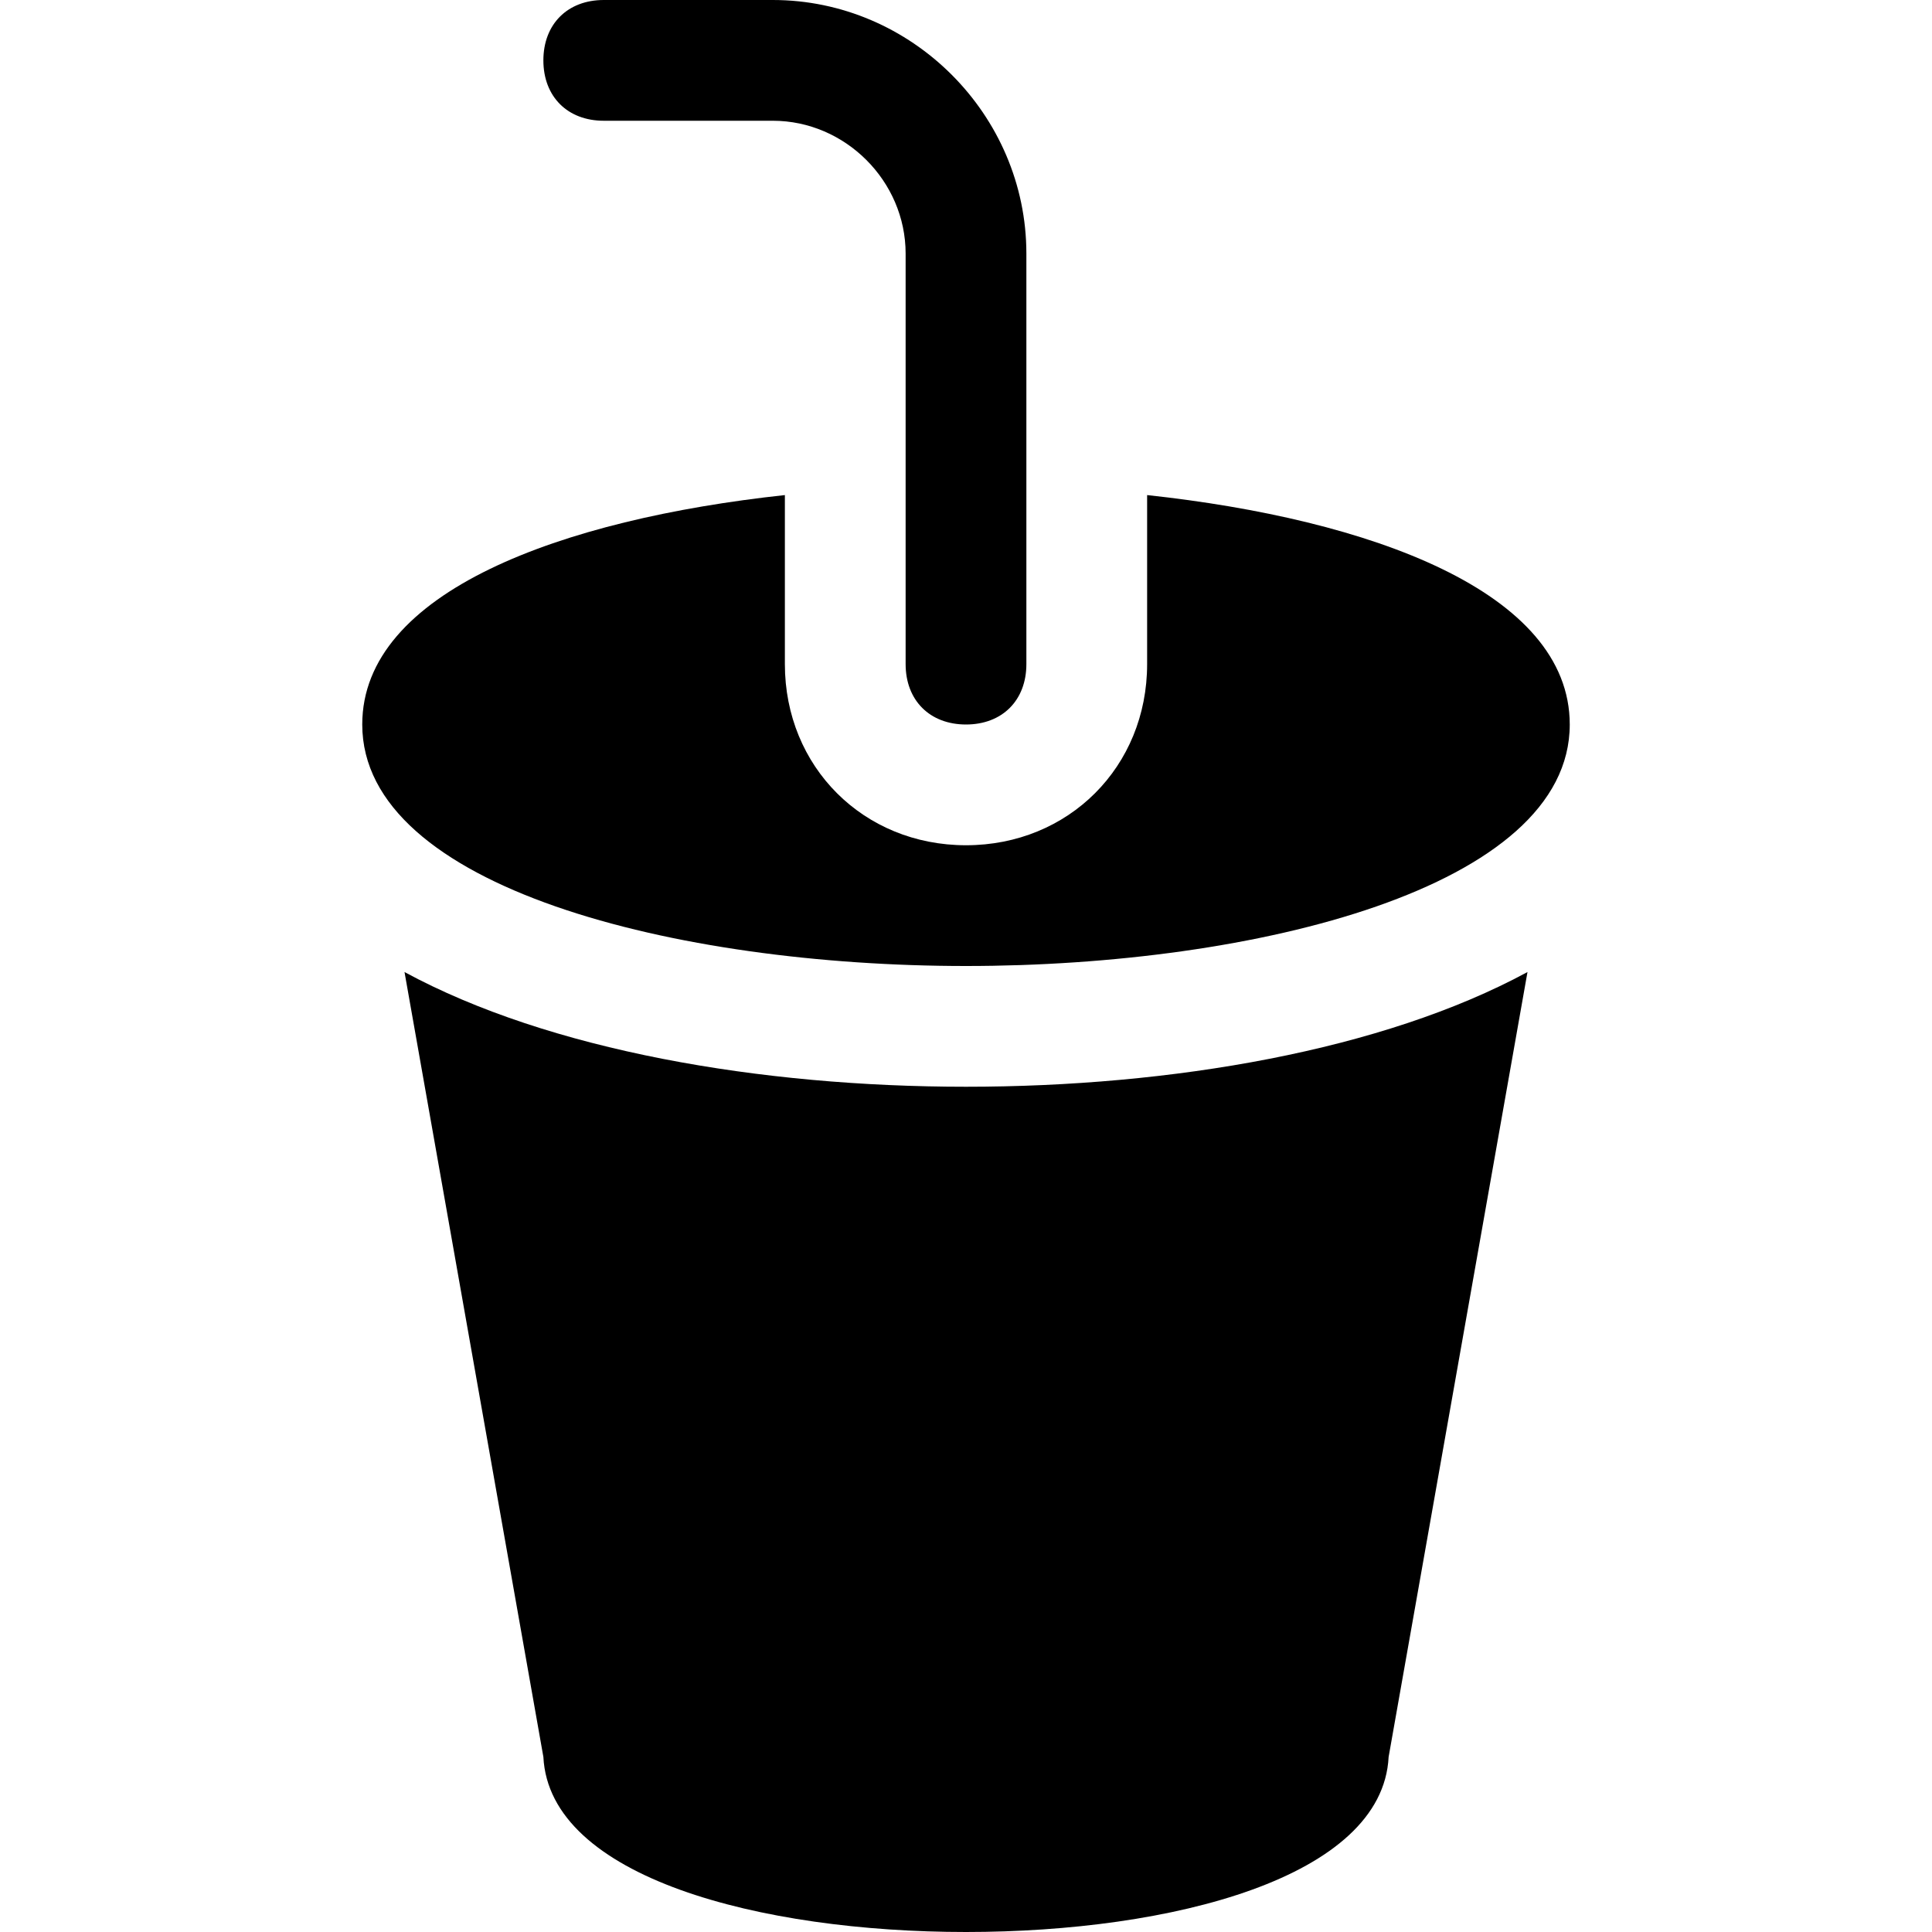
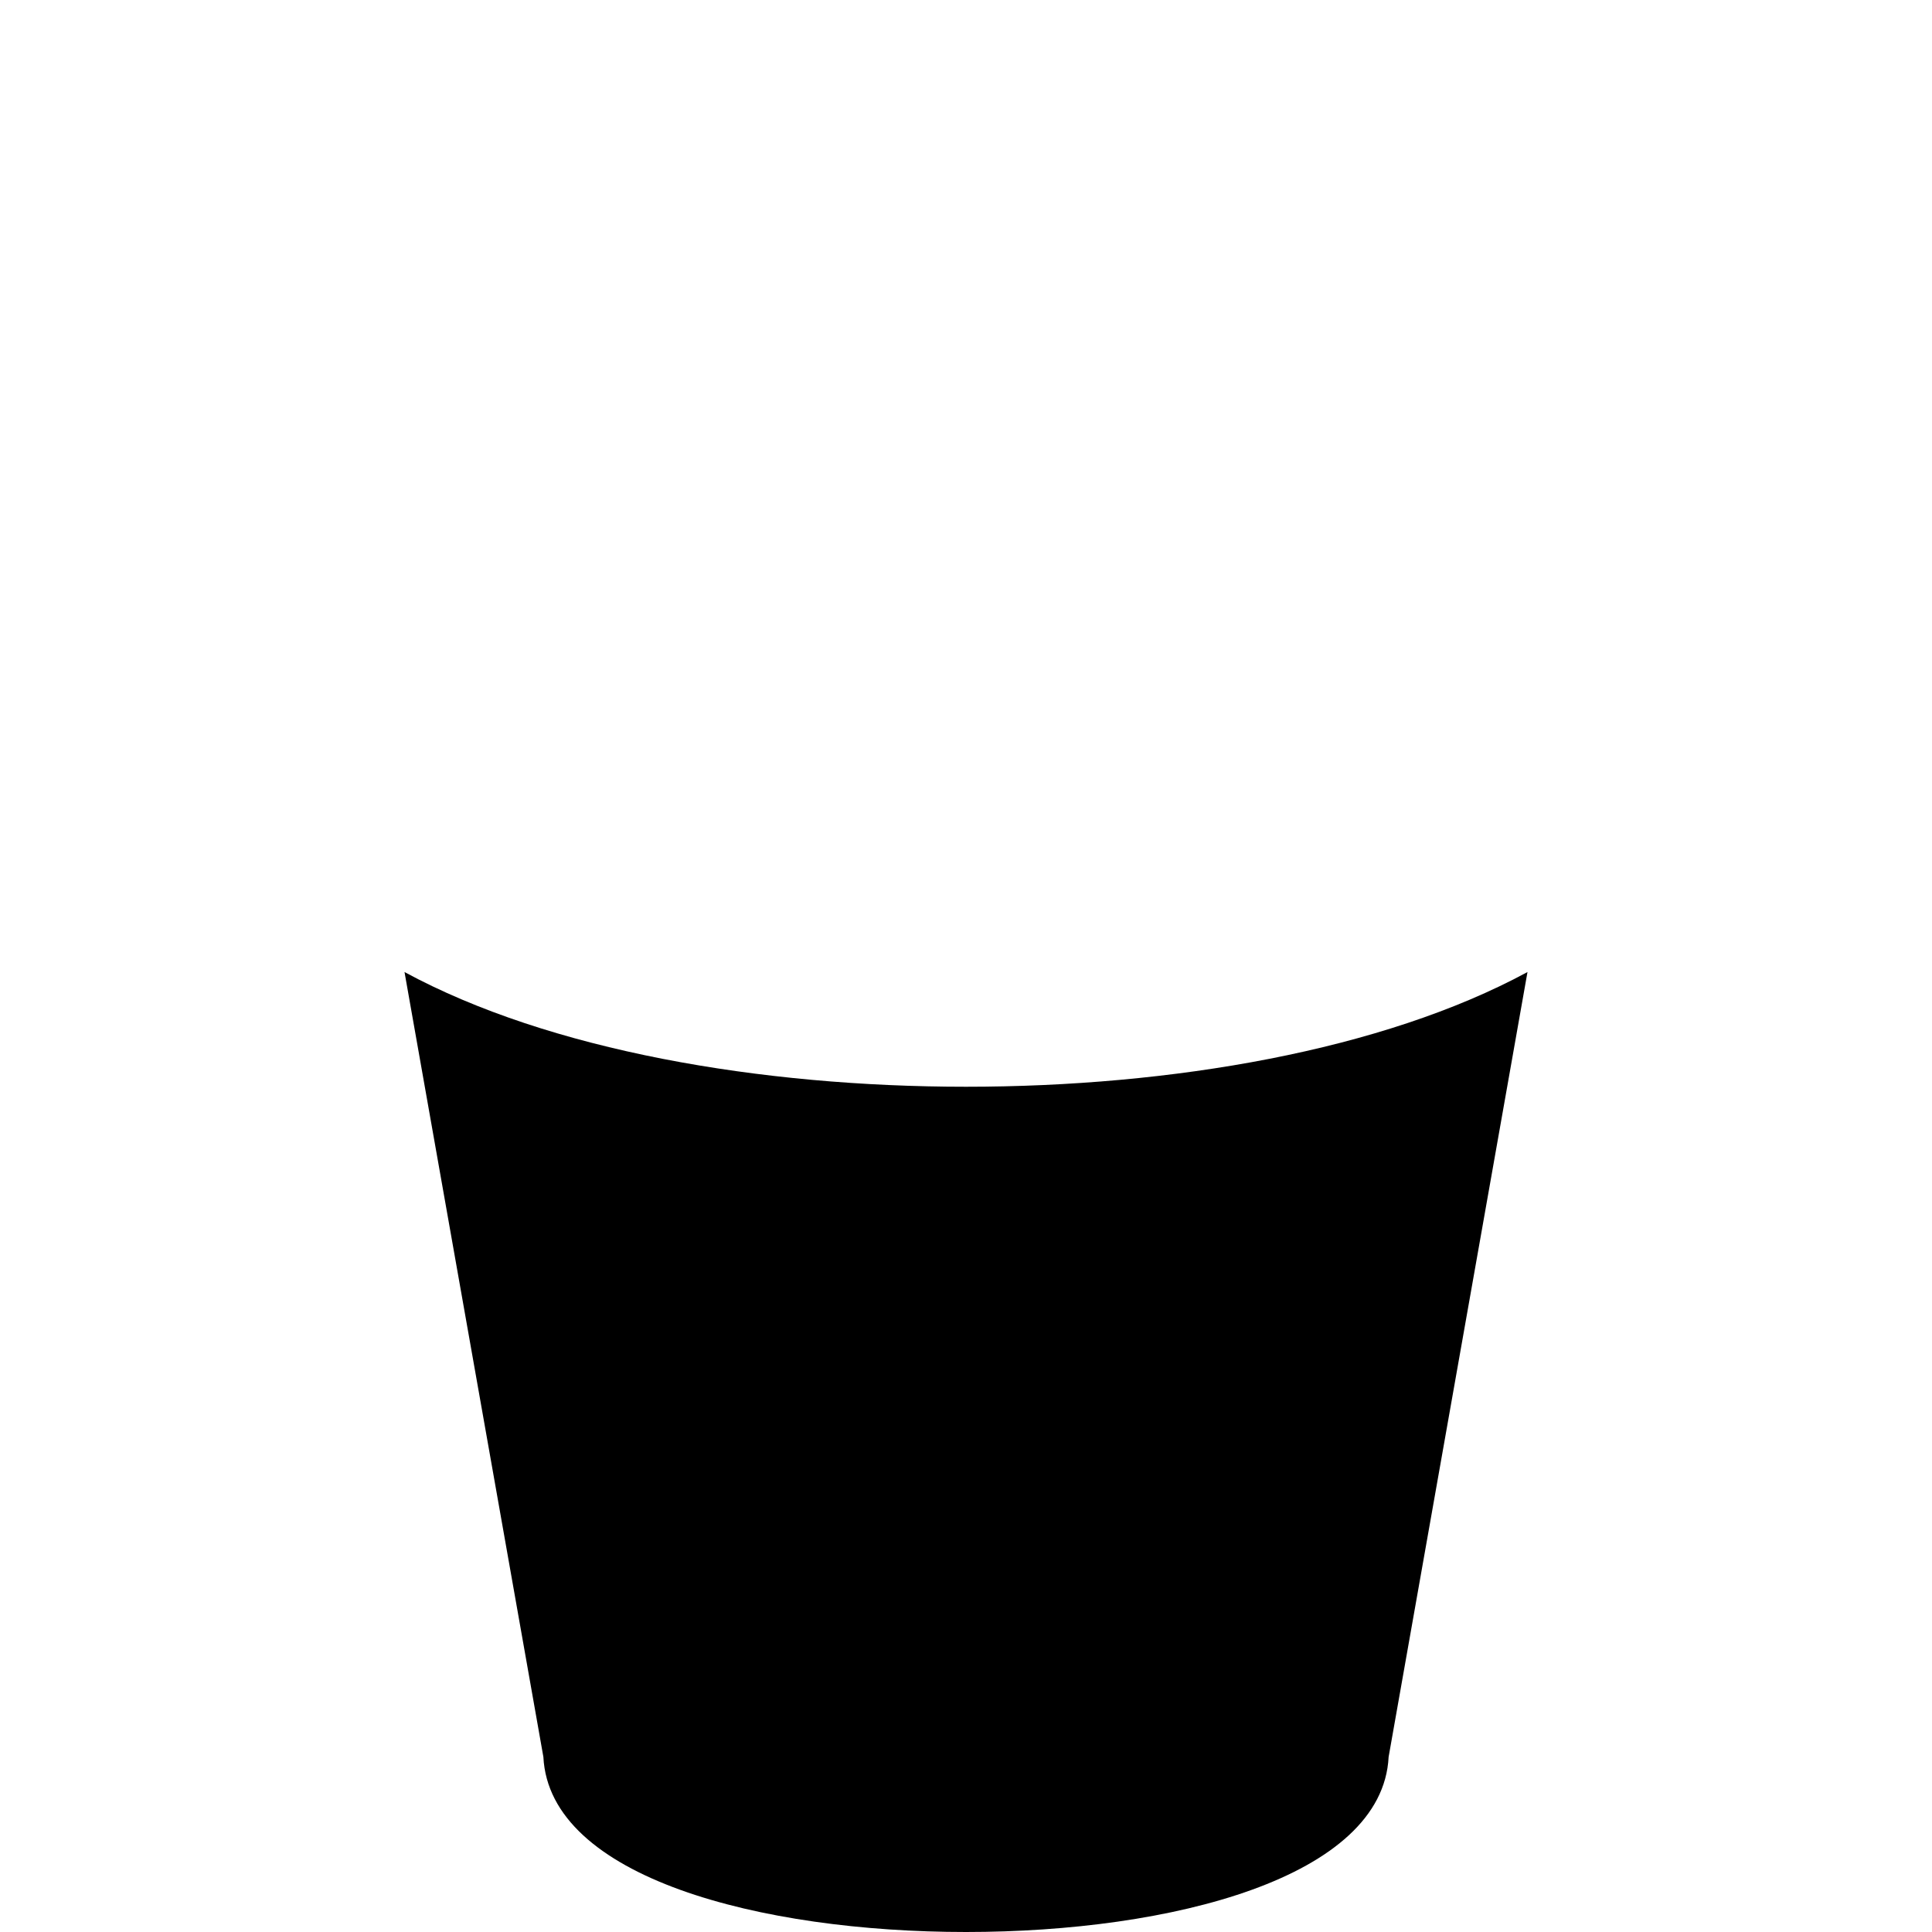
<svg xmlns="http://www.w3.org/2000/svg" fill="#000000" height="800px" width="800px" version="1.1" id="Icons" viewBox="0 0 32 32" xml:space="preserve">
  <g>
-     <path d="M16,12c-0.6,0-1-0.4-1-1V4.2C15,3,14,2,12.8,2H10C9.4,2,9,1.6,9,1s0.4-1,1-1h2.8C15.1,0,17,1.9,17,4.2V11   C17,11.6,16.6,12,16,12z" />
-   </g>
+     </g>
  <path d="M16,18c-3.4,0-6.9-0.6-9.3-1.9l2.3,13c0.1,2,3.6,2.9,7,2.9s6.9-0.9,7-2.9l2.3-13C22.9,17.4,19.4,18,16,18z" />
-   <path d="M19,8.2V11c0,1.7-1.3,3-3,3s-3-1.3-3-3V8.2C9.3,8.6,6,9.8,6,12c0,2.7,5.2,4,10,4s10-1.3,10-4C26,9.8,22.7,8.6,19,8.2z" />
</svg>